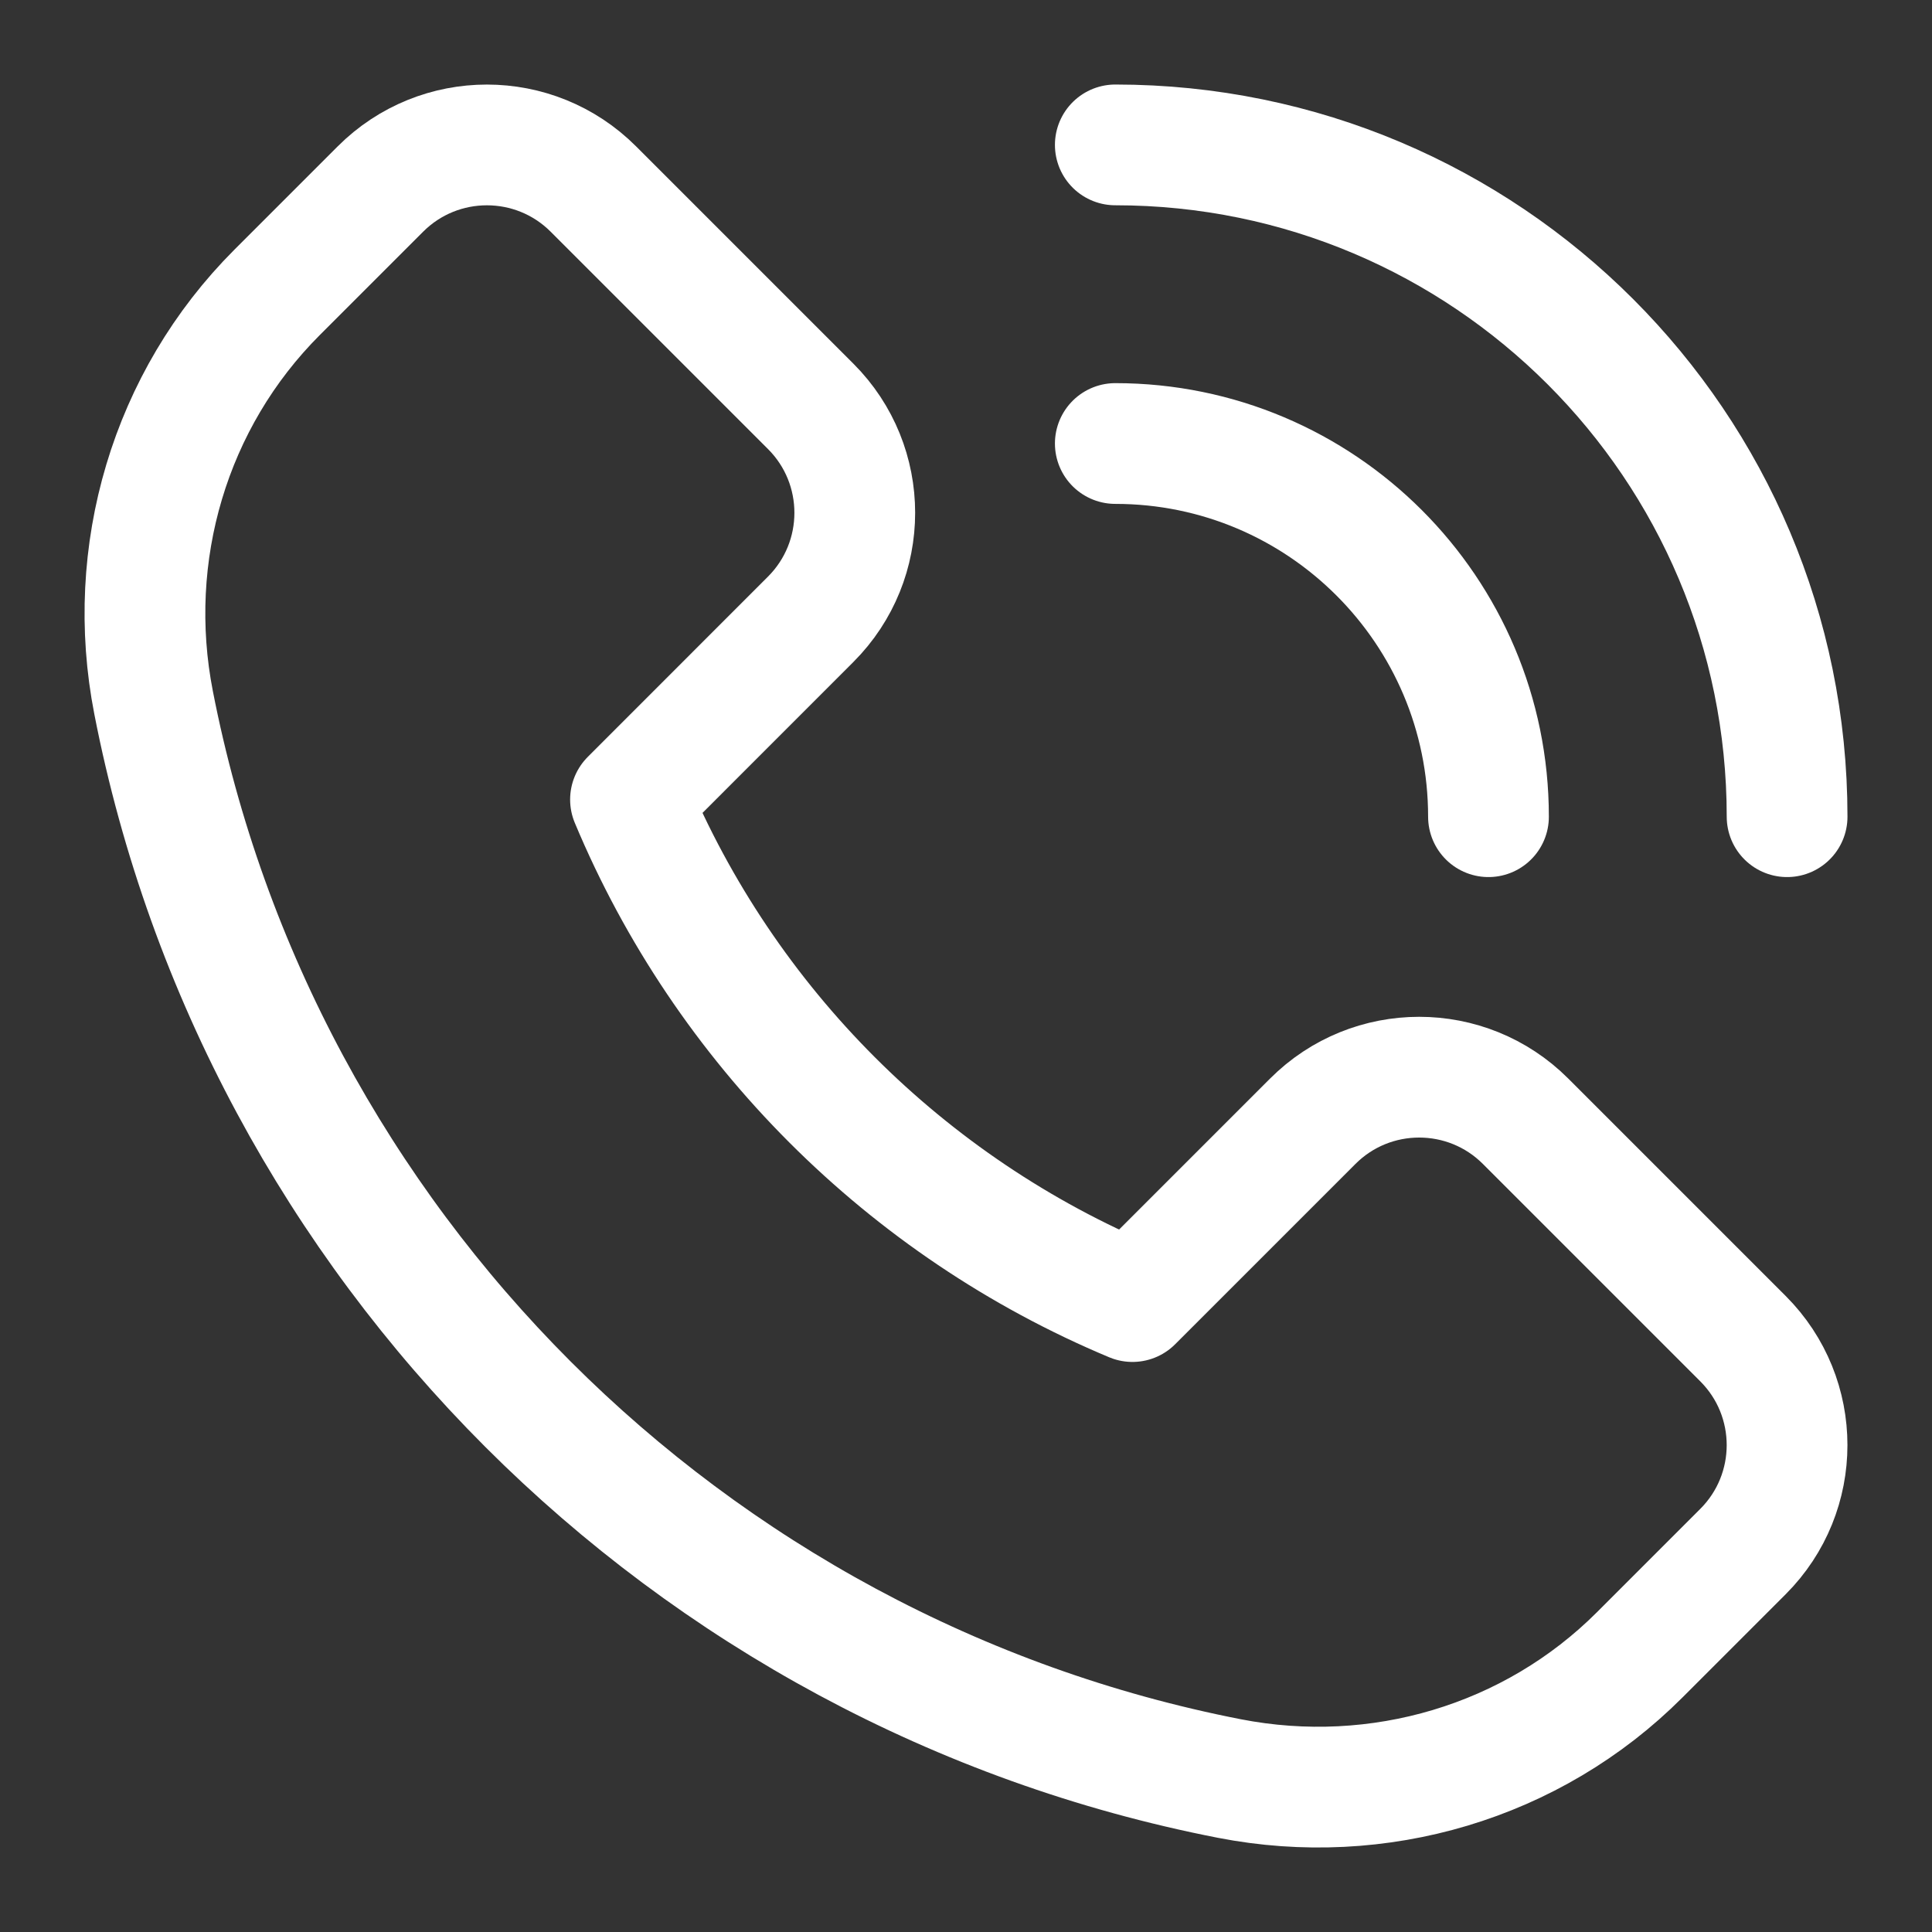
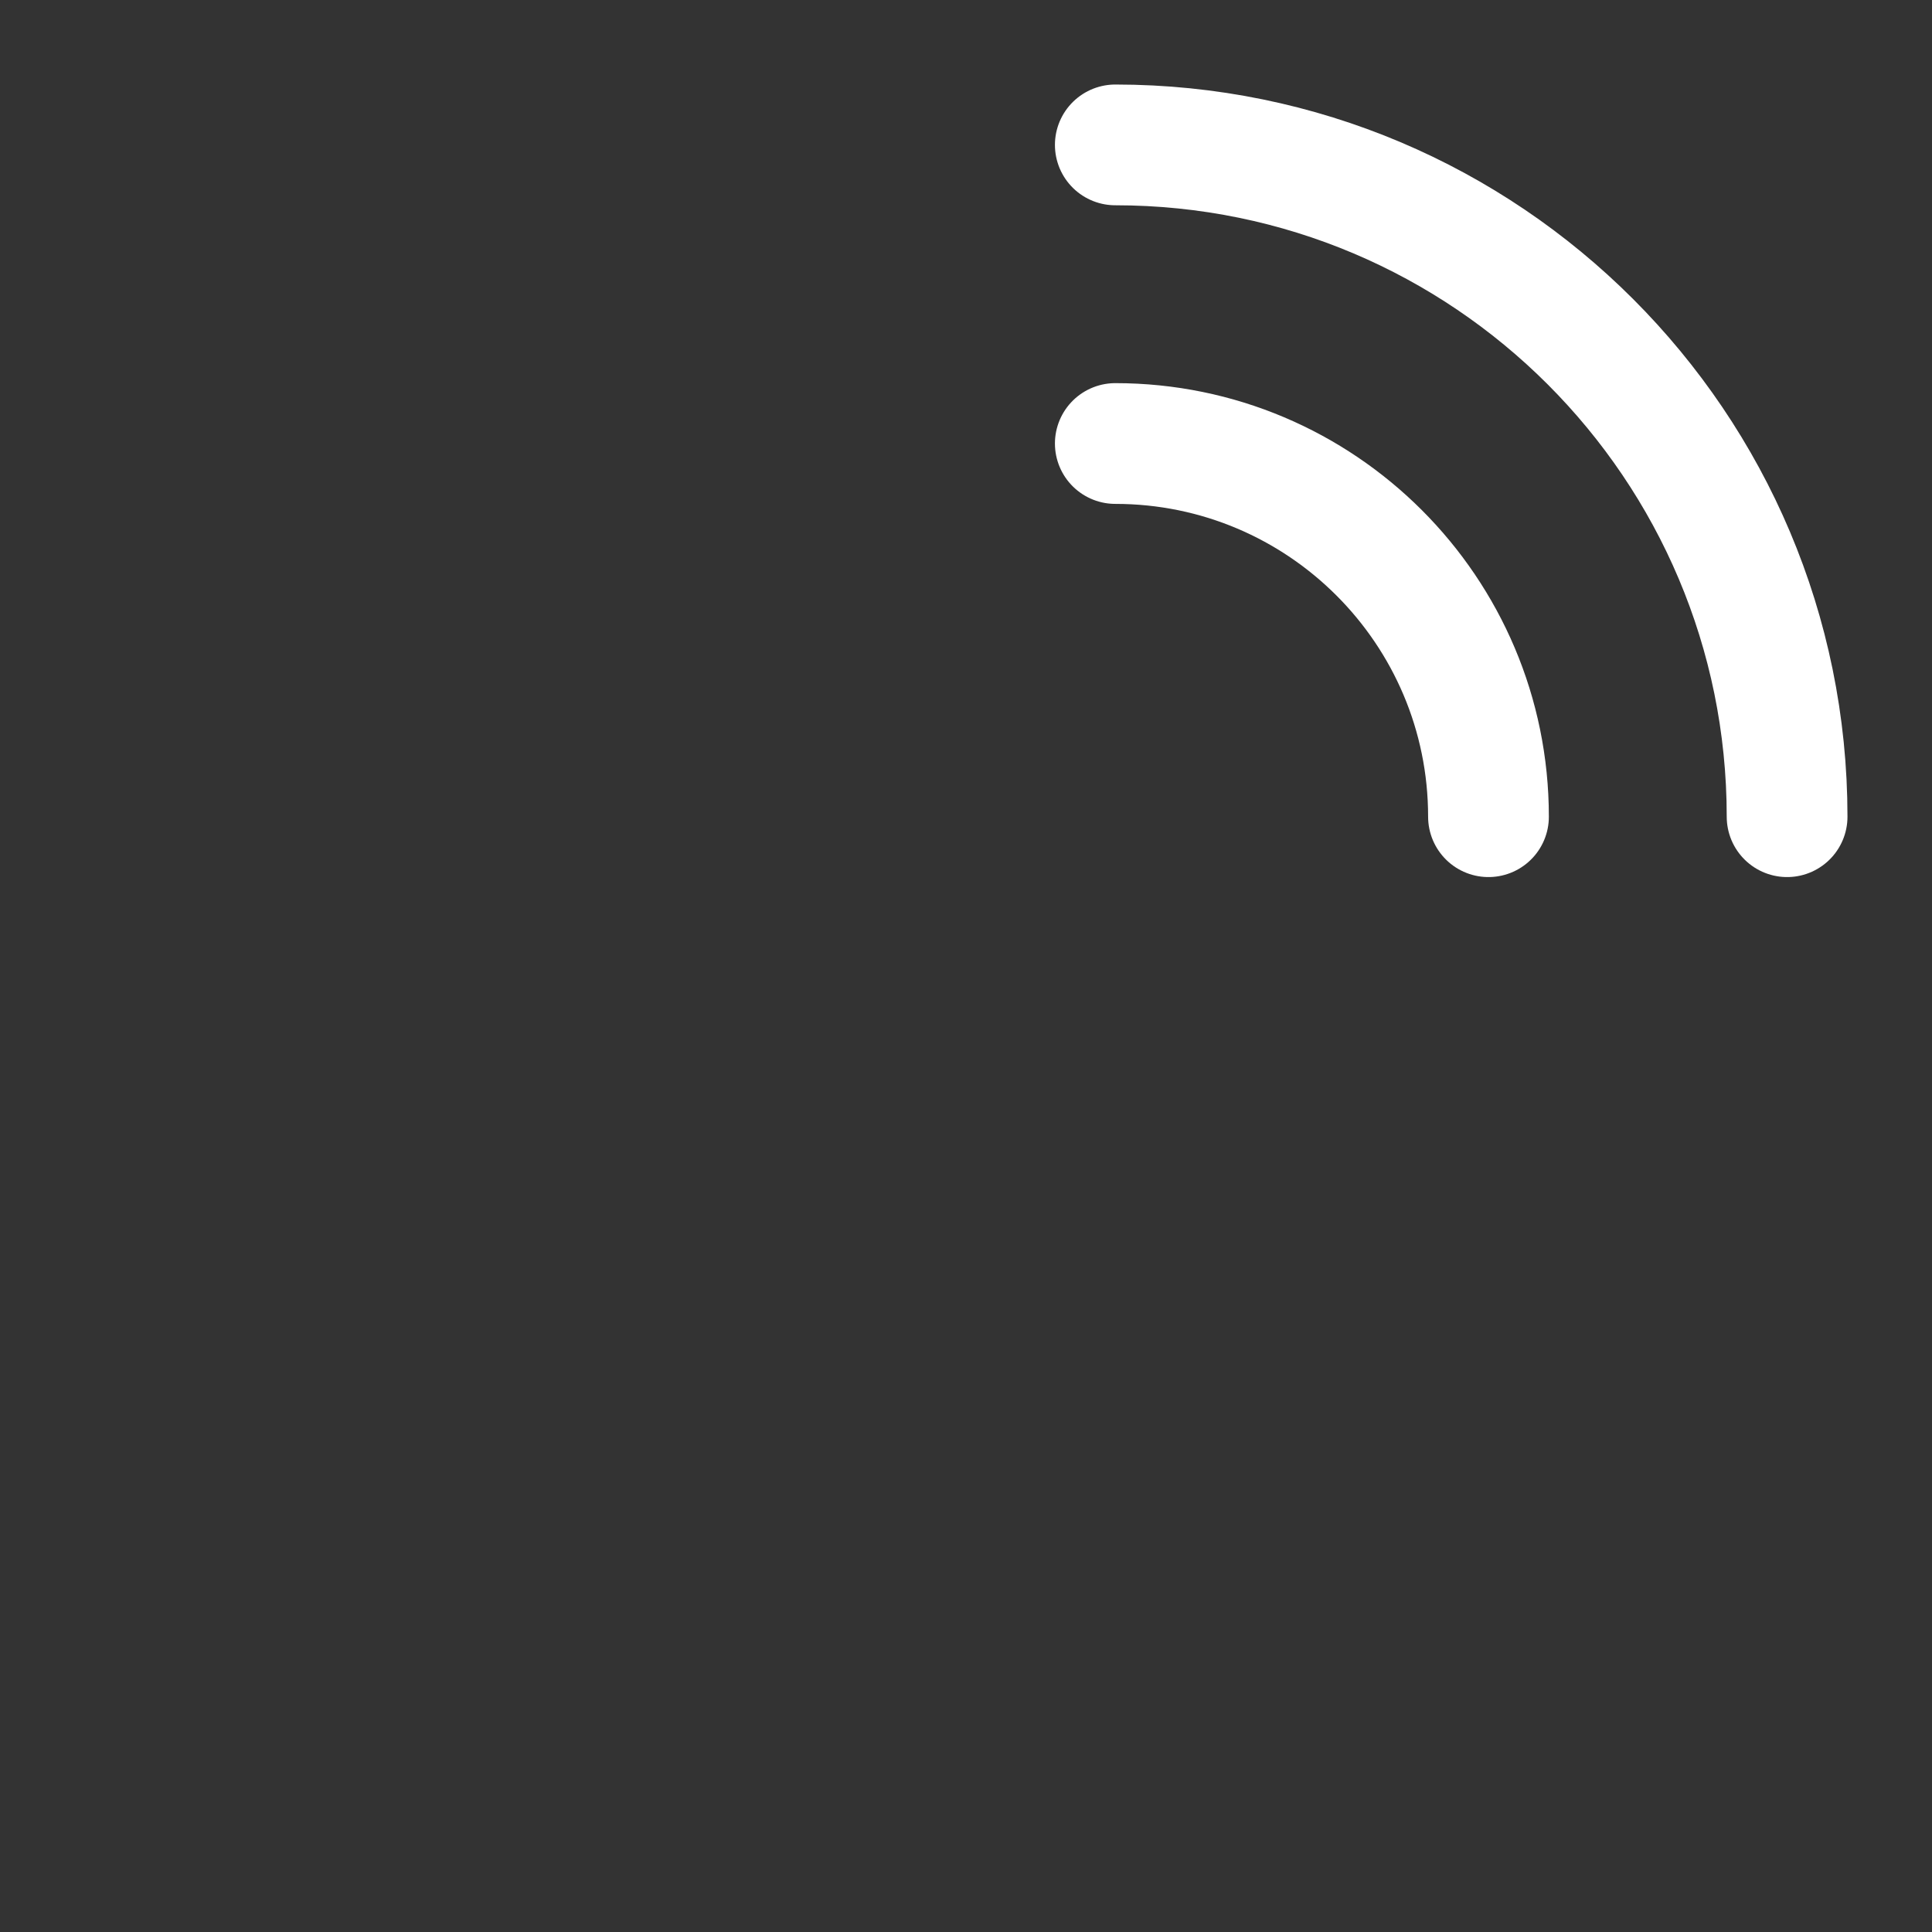
<svg xmlns="http://www.w3.org/2000/svg" width="32" height="32" viewBox="0 0 32 32" fill="none">
  <rect x="0" y="0" width="32" height="32" fill="#333333" stroke="none" />
-   <path fill-rule="evenodd" clip-rule="evenodd" d="M28.869 22.172L25.269 18.572C24.296 17.598 22.716 17.598 21.743 18.572L18.757 21.558C15.011 19.991 12.009 16.989 10.443 13.243L13.428 10.257C14.401 9.283 14.401 7.704 13.428 6.731L9.828 3.131C8.854 2.157 7.275 2.157 6.301 3.131L4.59 4.842C2.811 6.62 2.061 9.171 2.544 11.638C4.295 20.614 11.385 27.705 20.362 29.458C22.829 29.939 25.38 29.188 27.158 27.41L28.869 25.699C29.843 24.725 29.843 23.146 28.869 22.172Z" stroke="white" stroke-width="2" stroke-linecap="round" stroke-linejoin="round" />
  <path d="M18.473 2.4C24.619 2.4 29.6 7.382 29.6 13.527" stroke="white" stroke-width="2" stroke-linecap="round" stroke-linejoin="round" />
  <path d="M18.473 7.346C21.886 7.346 24.654 10.114 24.654 13.527" stroke="white" stroke-width="2" stroke-linecap="round" stroke-linejoin="round" />
</svg>